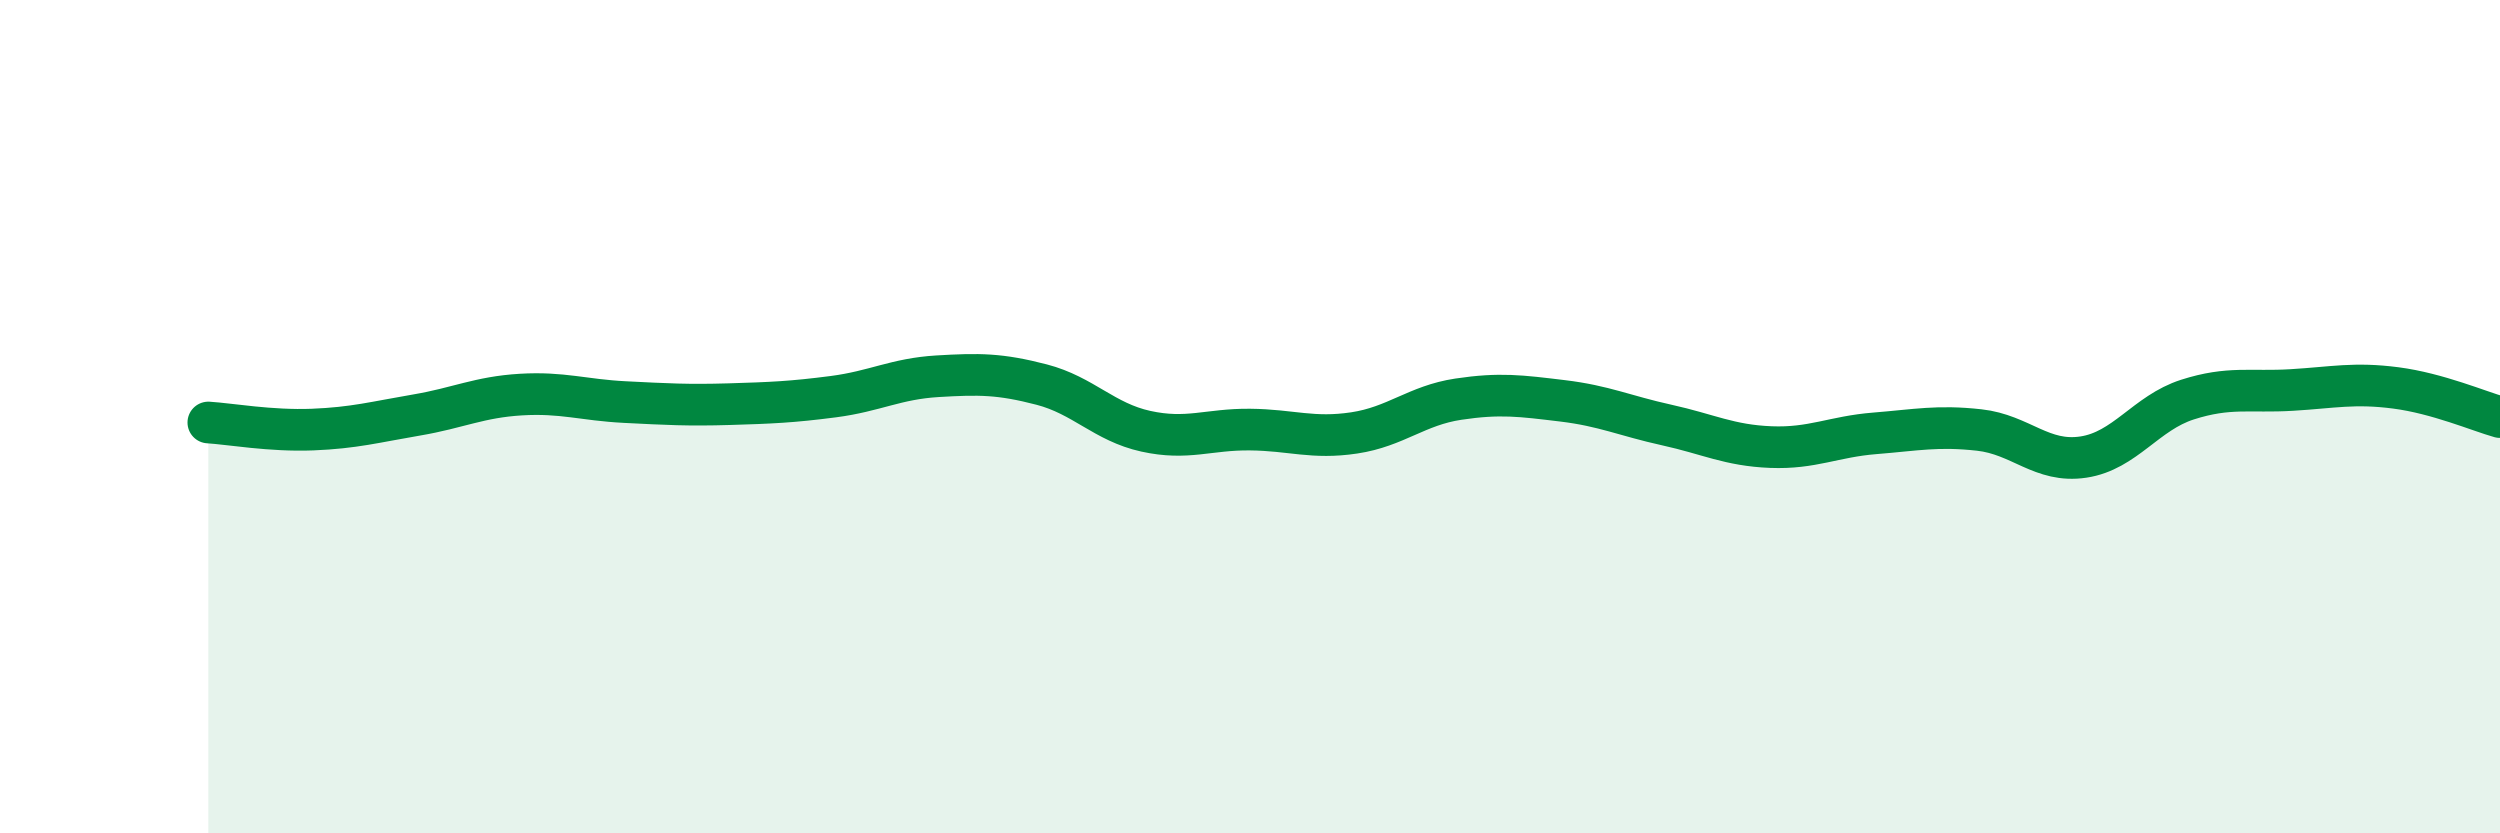
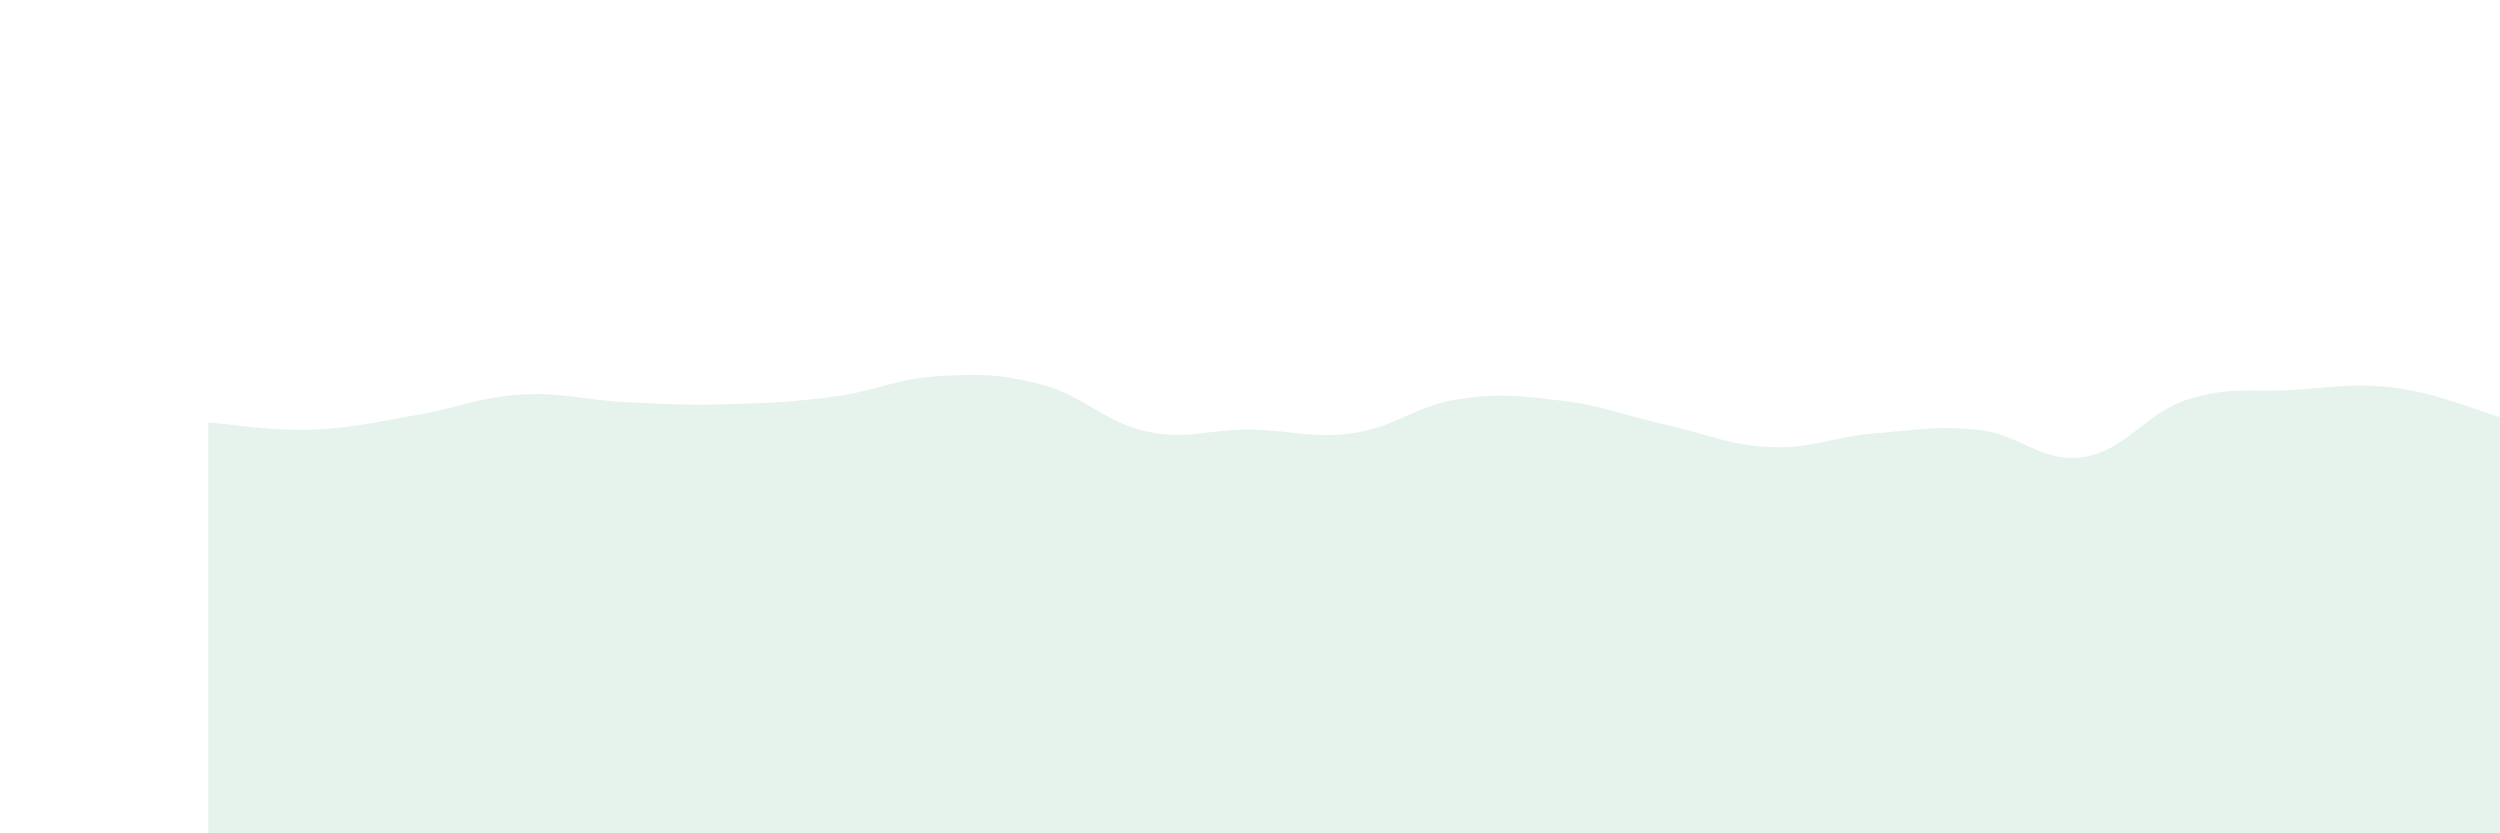
<svg xmlns="http://www.w3.org/2000/svg" width="60" height="20" viewBox="0 0 60 20">
  <path d="M 5,10.14 C 5.5,10.17 6.5,10.35 7.5,10.31 C 8.5,10.27 9,10.13 10,9.96 C 11,9.79 11.5,9.53 12.5,9.47 C 13.5,9.41 14,9.6 15,9.65 C 16,9.7 16.5,9.73 17.5,9.7 C 18.5,9.67 19,9.65 20,9.52 C 21,9.39 21.5,9.09 22.5,9.03 C 23.5,8.97 24,8.97 25,9.23 C 26,9.49 26.5,10.13 27.5,10.35 C 28.5,10.57 29,10.3 30,10.31 C 31,10.32 31.5,10.54 32.5,10.39 C 33.5,10.24 34,9.73 35,9.58 C 36,9.43 36.5,9.5 37.5,9.62 C 38.5,9.74 39,9.98 40,10.2 C 41,10.42 41.5,10.69 42.5,10.73 C 43.5,10.77 44,10.48 45,10.4 C 46,10.32 46.5,10.21 47.5,10.32 C 48.5,10.43 49,11.12 50,10.97 C 51,10.82 51.5,9.91 52.5,9.59 C 53.5,9.27 54,9.42 55,9.36 C 56,9.3 56.5,9.18 57.5,9.31 C 58.5,9.44 59.5,9.87 60,10.01L60 20L5 20Z" fill="#008740" opacity="0.1" stroke-linecap="round" stroke-linejoin="round" />
-   <path d="M 5,10.14 C 5.5,10.17 6.5,10.35 7.5,10.31 C 8.5,10.27 9,10.13 10,9.96 C 11,9.79 11.5,9.53 12.5,9.47 C 13.5,9.41 14,9.6 15,9.65 C 16,9.7 16.5,9.73 17.5,9.7 C 18.5,9.67 19,9.65 20,9.52 C 21,9.39 21.5,9.09 22.5,9.03 C 23.5,8.97 24,8.97 25,9.23 C 26,9.49 26.5,10.13 27.5,10.35 C 28.5,10.57 29,10.3 30,10.31 C 31,10.32 31.5,10.54 32.5,10.39 C 33.5,10.24 34,9.73 35,9.58 C 36,9.43 36.5,9.5 37.5,9.62 C 38.5,9.74 39,9.98 40,10.2 C 41,10.42 41.5,10.69 42.5,10.73 C 43.5,10.77 44,10.48 45,10.4 C 46,10.32 46.5,10.21 47.5,10.32 C 48.5,10.43 49,11.12 50,10.97 C 51,10.82 51.5,9.91 52.5,9.59 C 53.5,9.27 54,9.42 55,9.36 C 56,9.3 56.5,9.18 57.5,9.31 C 58.5,9.44 59.5,9.87 60,10.01" stroke="#008740" stroke-width="1" fill="none" stroke-linecap="round" stroke-linejoin="round" />
</svg>